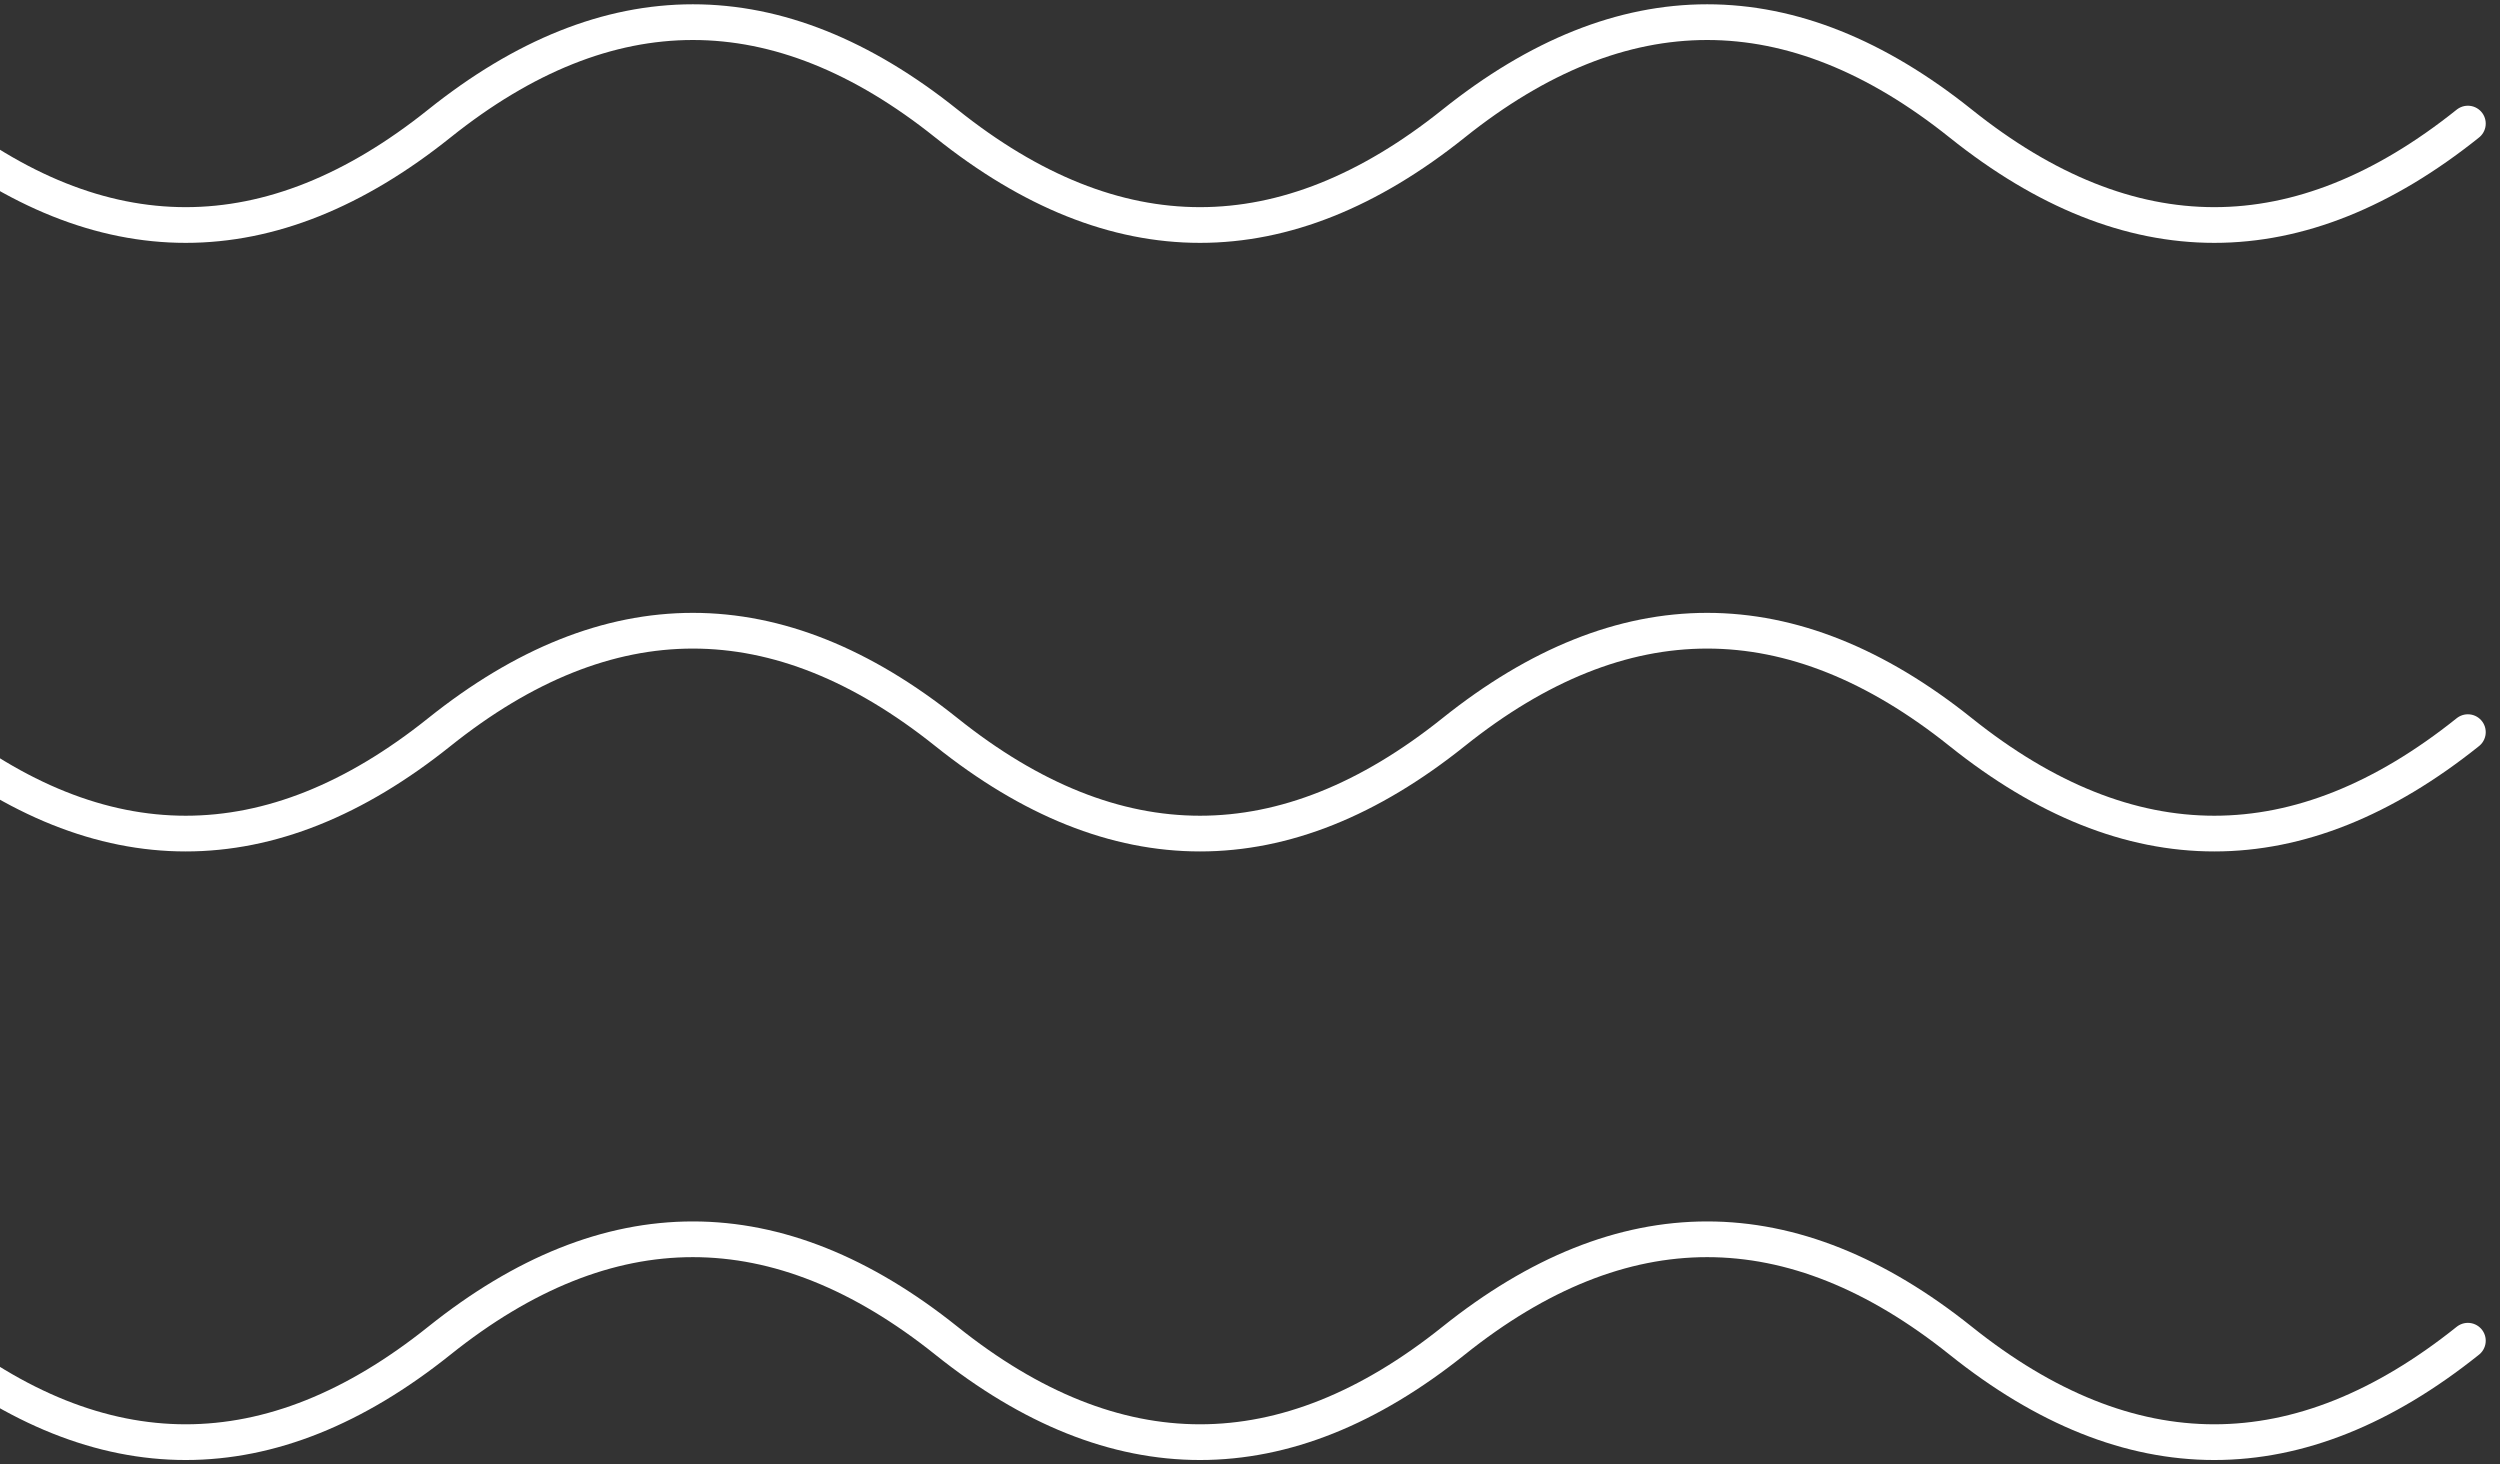
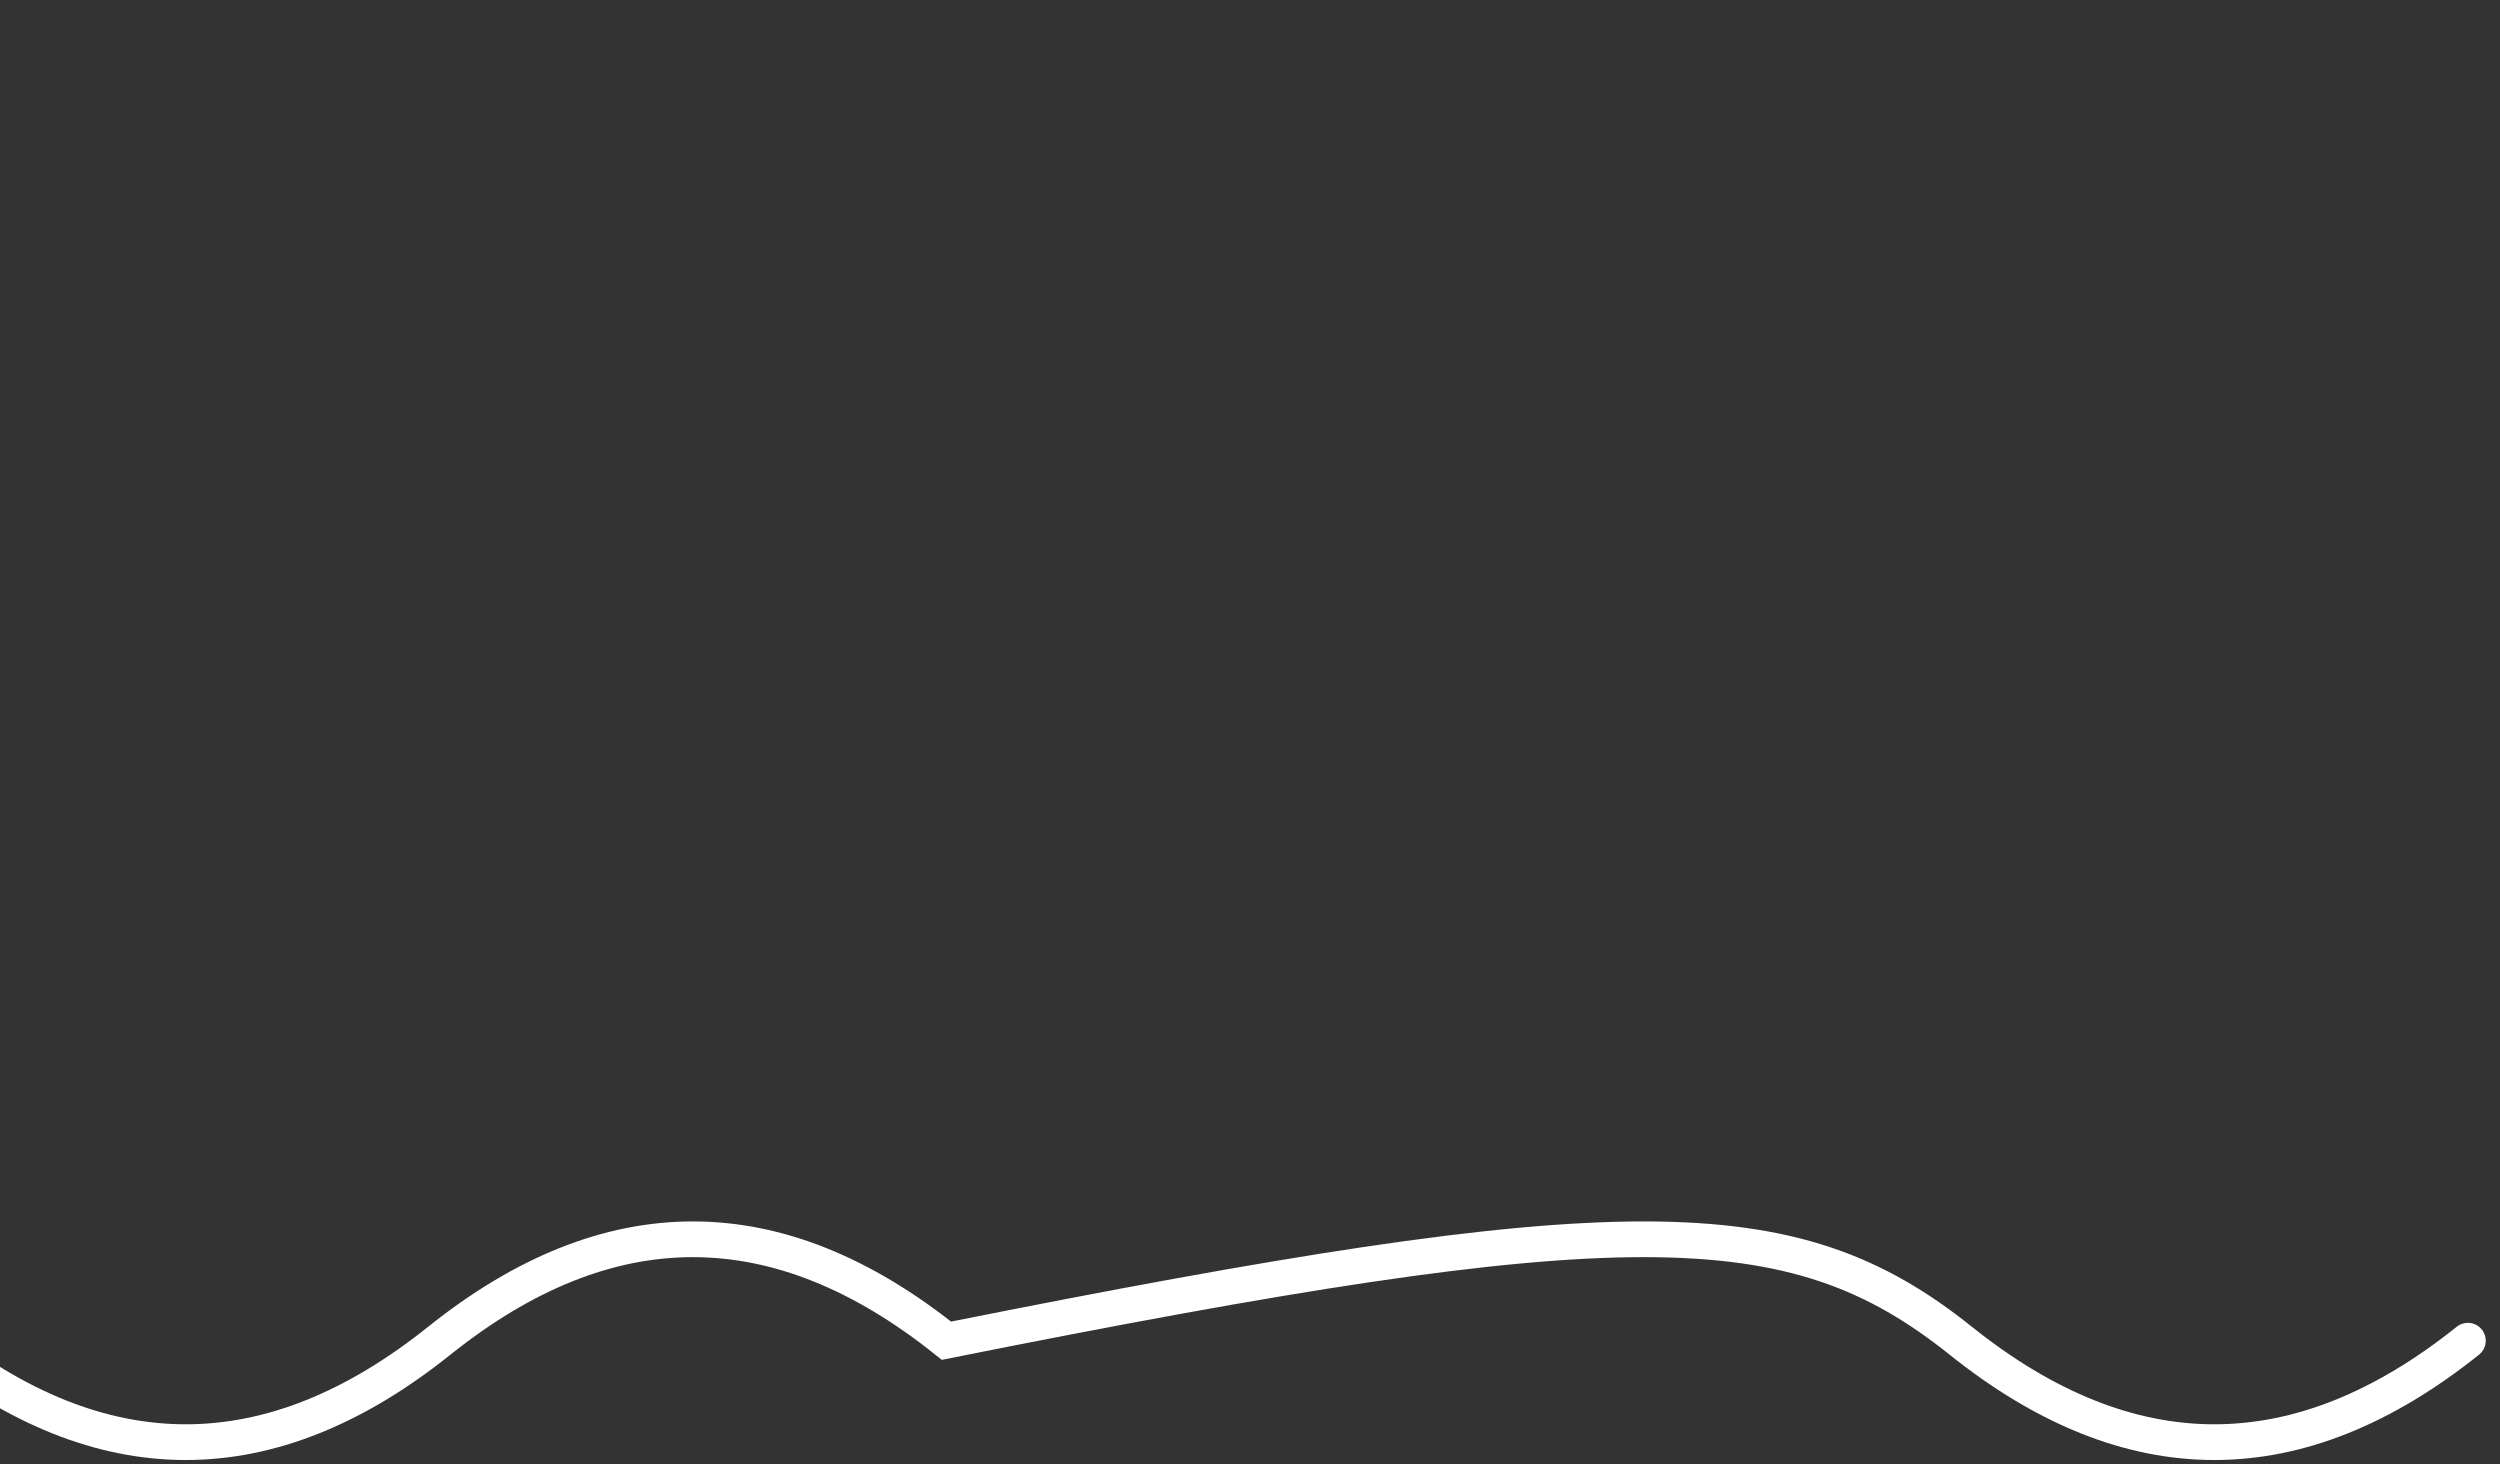
<svg xmlns="http://www.w3.org/2000/svg" width="140" height="82" viewBox="0 0 140 82" fill="none">
  <rect x="0" y="0" width="140" height="82" fill="#333333" stroke="none" />
-   <path d="M-32.199 6.92C-22.733 -0.653 -13.266 -0.653 -3.799 6.92C5.667 14.494 15.134 14.494 24.601 6.92C34.067 -0.653 43.534 -0.653 53.001 6.92C62.467 14.494 71.934 14.494 81.401 6.92C90.867 -0.653 100.334 -0.653 109.801 6.92C119.267 14.494 128.734 14.494 138.201 6.92" stroke="white" stroke-width="2" stroke-linecap="round" />
-   <path d="M-32.199 41C-22.733 33.427 -13.266 33.427 -3.799 41C5.667 48.574 15.134 48.574 24.601 41C34.068 33.427 43.534 33.427 53.001 41C62.468 48.574 71.934 48.574 81.401 41C90.868 33.427 100.334 33.427 109.801 41C119.267 48.574 128.734 48.574 138.201 41" stroke="white" stroke-width="2" stroke-linecap="round" />
-   <path d="M-32.199 75.08C-22.733 67.507 -13.266 67.507 -3.799 75.08C5.667 82.654 15.134 82.654 24.601 75.08C34.068 67.507 43.534 67.507 53.001 75.08C62.468 82.654 71.934 82.654 81.401 75.08C90.868 67.507 100.334 67.507 109.801 75.08C119.267 82.654 128.734 82.654 138.201 75.08" stroke="white" stroke-width="2" stroke-linecap="round" />
+   <path d="M-32.199 75.08C-22.733 67.507 -13.266 67.507 -3.799 75.08C5.667 82.654 15.134 82.654 24.601 75.08C34.068 67.507 43.534 67.507 53.001 75.08C90.868 67.507 100.334 67.507 109.801 75.08C119.267 82.654 128.734 82.654 138.201 75.08" stroke="white" stroke-width="2" stroke-linecap="round" />
</svg>